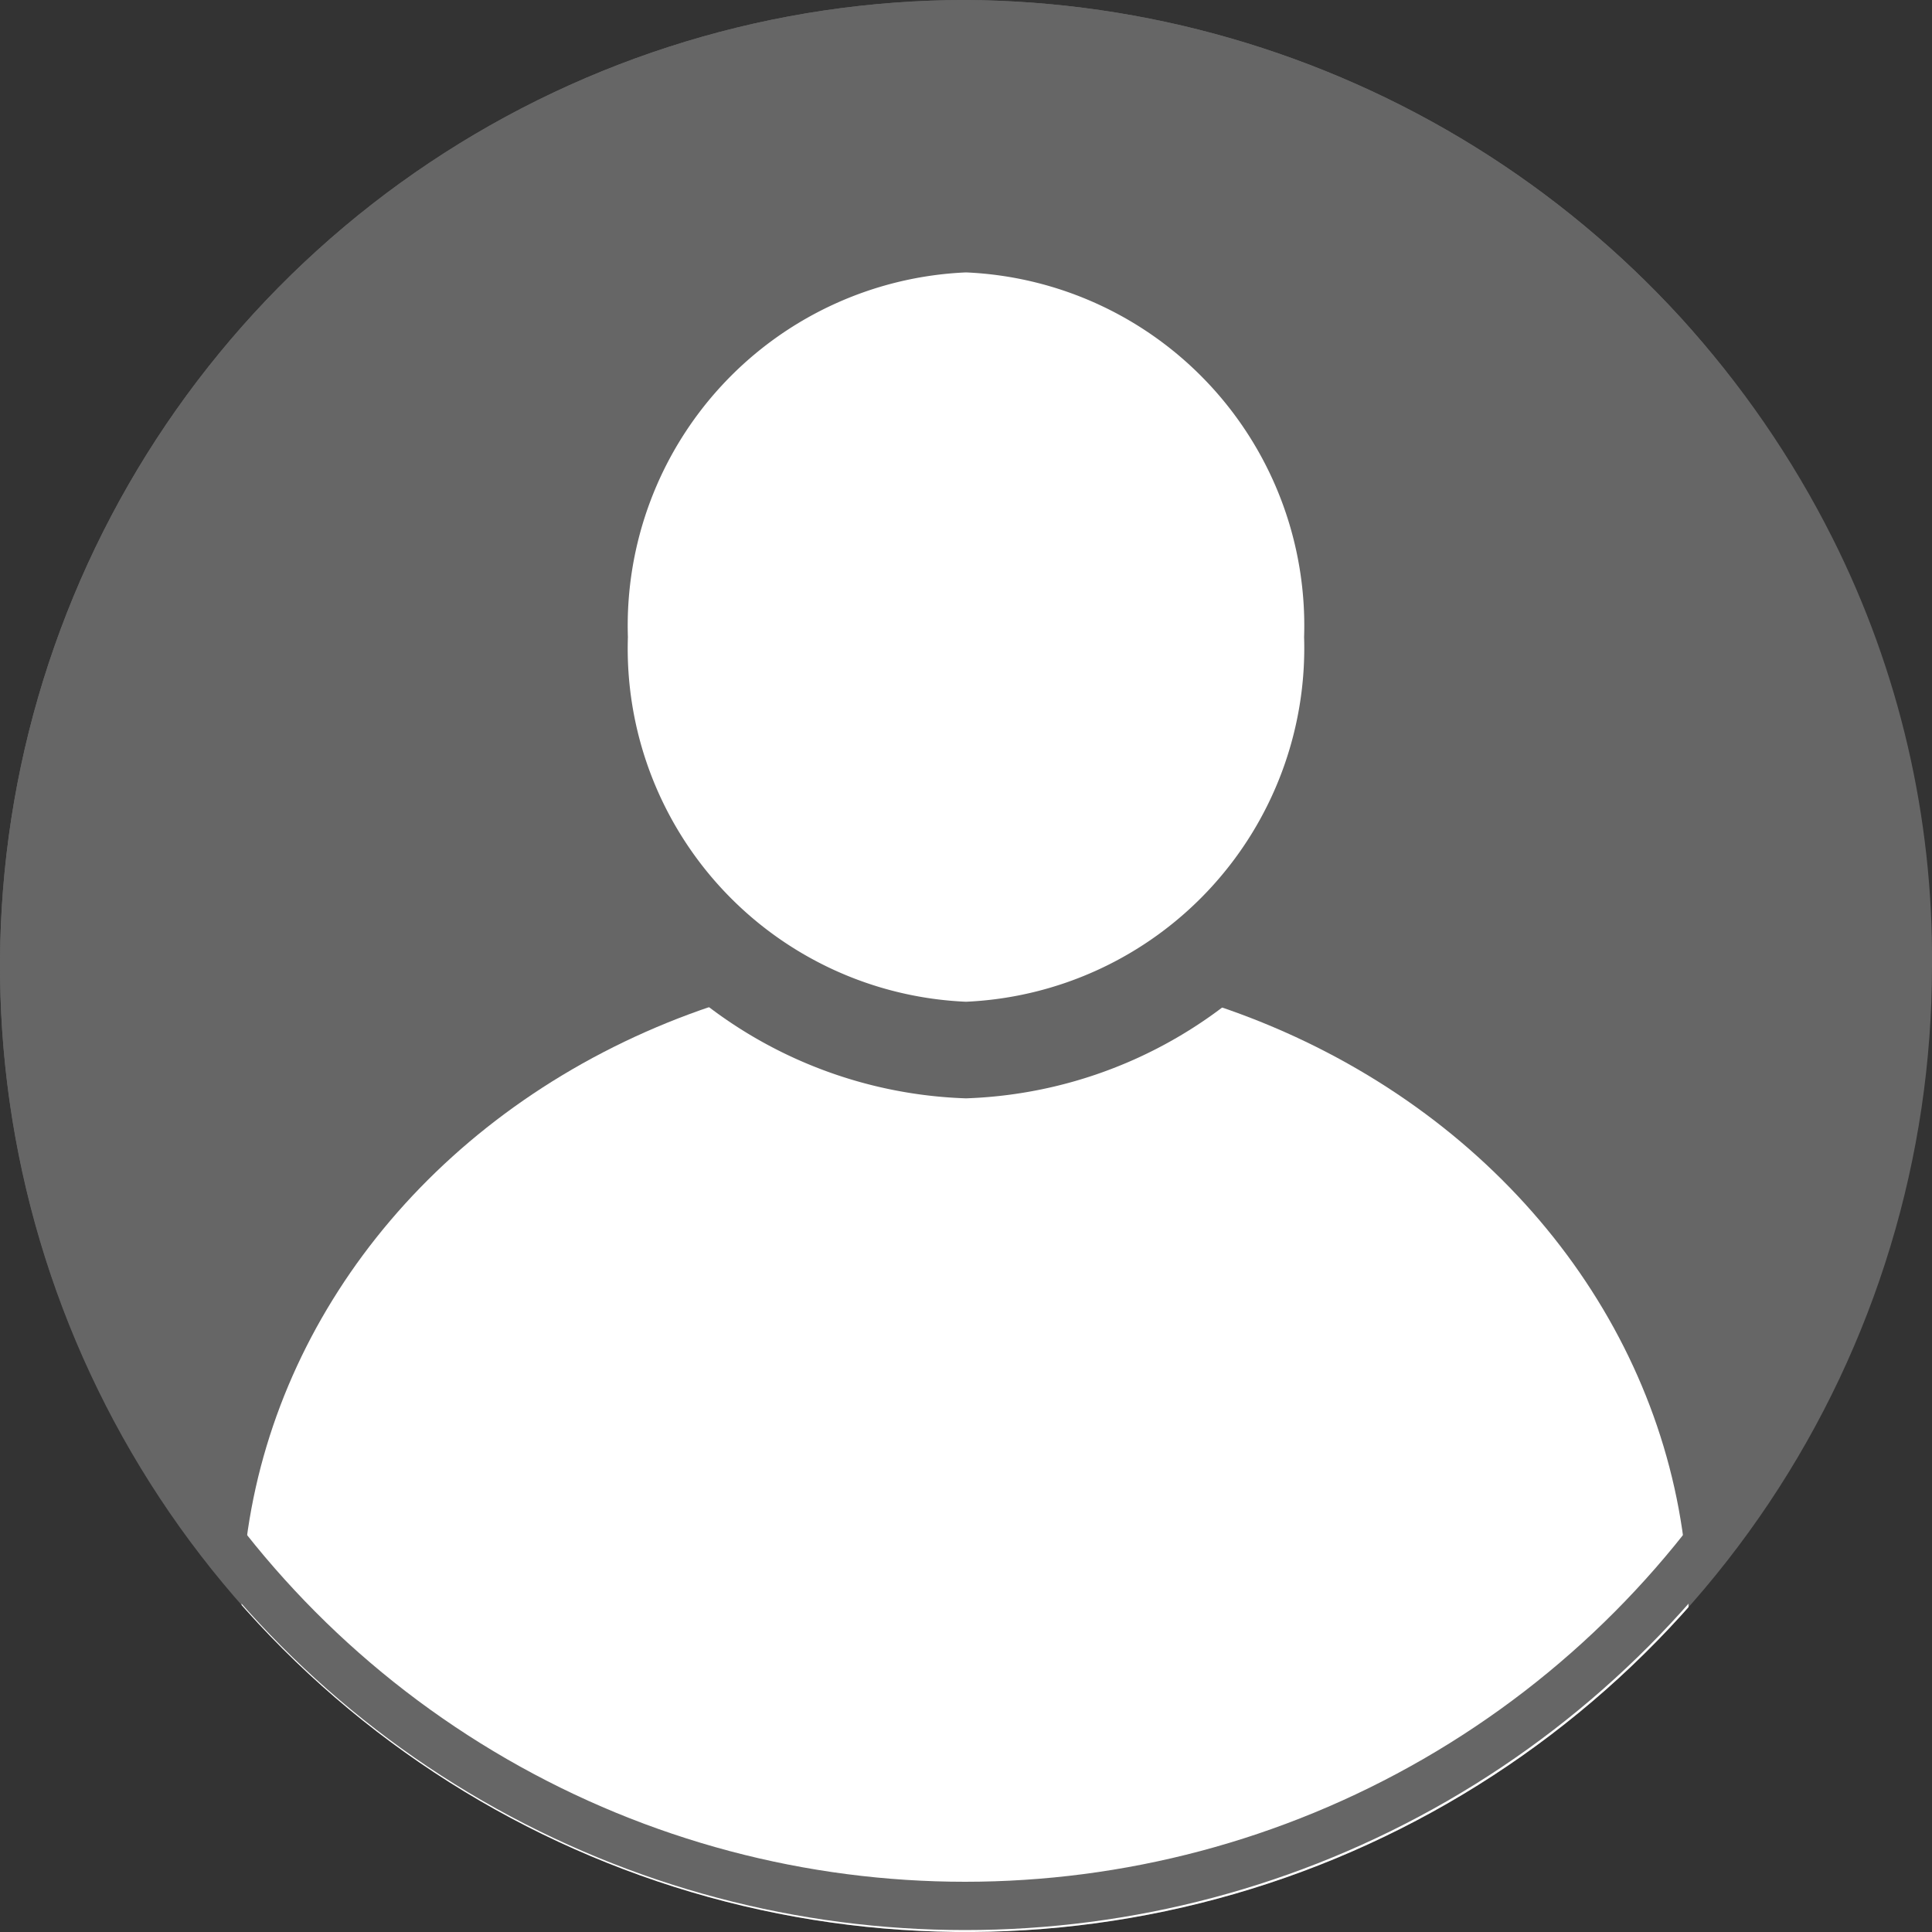
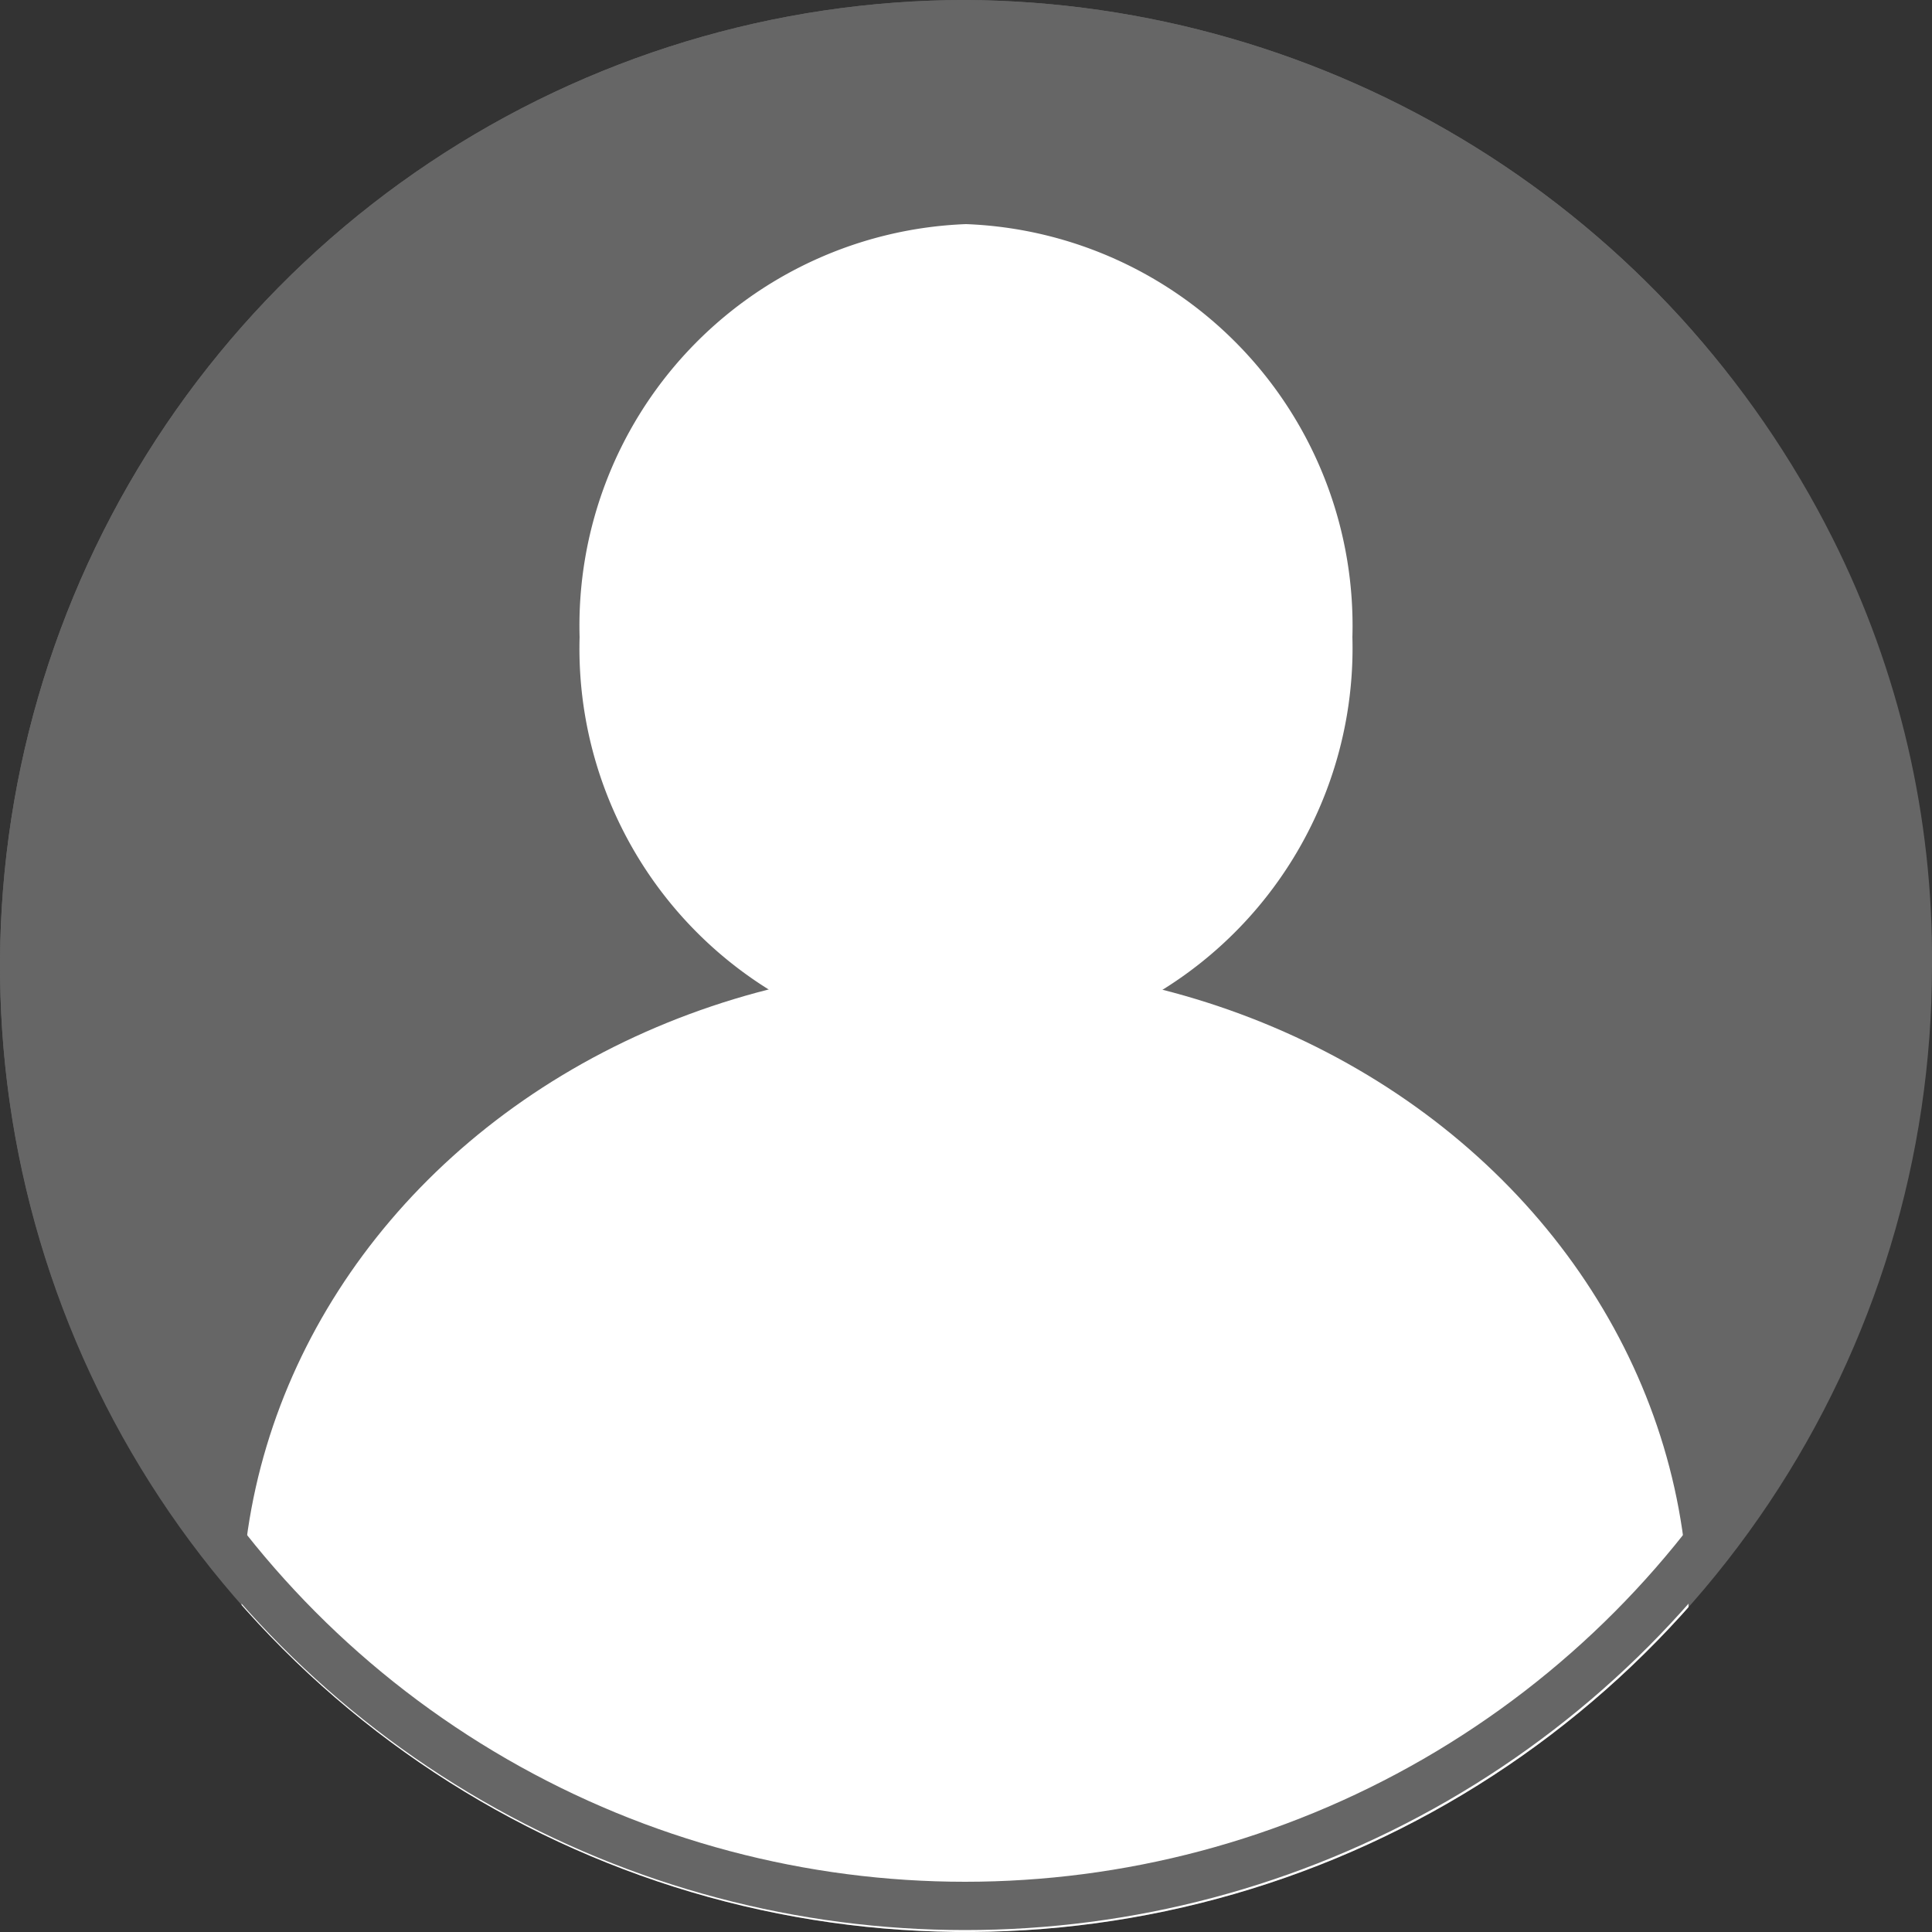
<svg xmlns="http://www.w3.org/2000/svg" width="40" height="40" viewBox="0 0 40 40">
  <rect x="0" y="0" width="40" height="40" fill="#333333" stroke="none" />
  <defs>
    <clipPath id="a">
      <path d="M20,0A20.22,20.22,0,0,1,37.94,11.14,19.35,19.35,0,0,1,40,20,20,20,0,1,1,20,0Z" style="fill:none" />
    </clipPath>
  </defs>
  <g style="clip-path:url(#a)">
    <path d="M20,0A20.22,20.22,0,0,1,37.94,11.14,19.35,19.35,0,0,1,40,20,20,20,0,1,1,20,0Z" style="fill:#666" />
    <circle cx="19.98" cy="19.98" r="19.98" style="fill:none" />
    <ellipse cx="19.98" cy="33.46" rx="14.98" ry="13.48" style="fill:#fff" />
    <path d="M20,21.74a8.32,8.32,0,0,1-8-8.55A8.32,8.32,0,0,1,20,4.64,8.32,8.32,0,0,1,28,13.19,8.33,8.33,0,0,1,20,21.74Z" style="fill:#fff" />
-     <path d="M20,5.64a7.32,7.32,0,0,0-7,7.55A7.32,7.32,0,0,0,20,20.74,7.33,7.33,0,0,0,27,13.19,7.32,7.32,0,0,0,20,5.64m0-2A9.31,9.31,0,0,1,29,13.19,9.32,9.32,0,0,1,20,22.74a9.31,9.31,0,0,1-9-9.55A9.31,9.31,0,0,1,20,3.64Z" style="fill:#666" />
    <circle cx="19.98" cy="19.98" r="19.98" style="fill:none" />
    <circle cx="19.98" cy="19.98" r="19.48" style="fill:none;stroke:#666" />
  </g>
</svg>